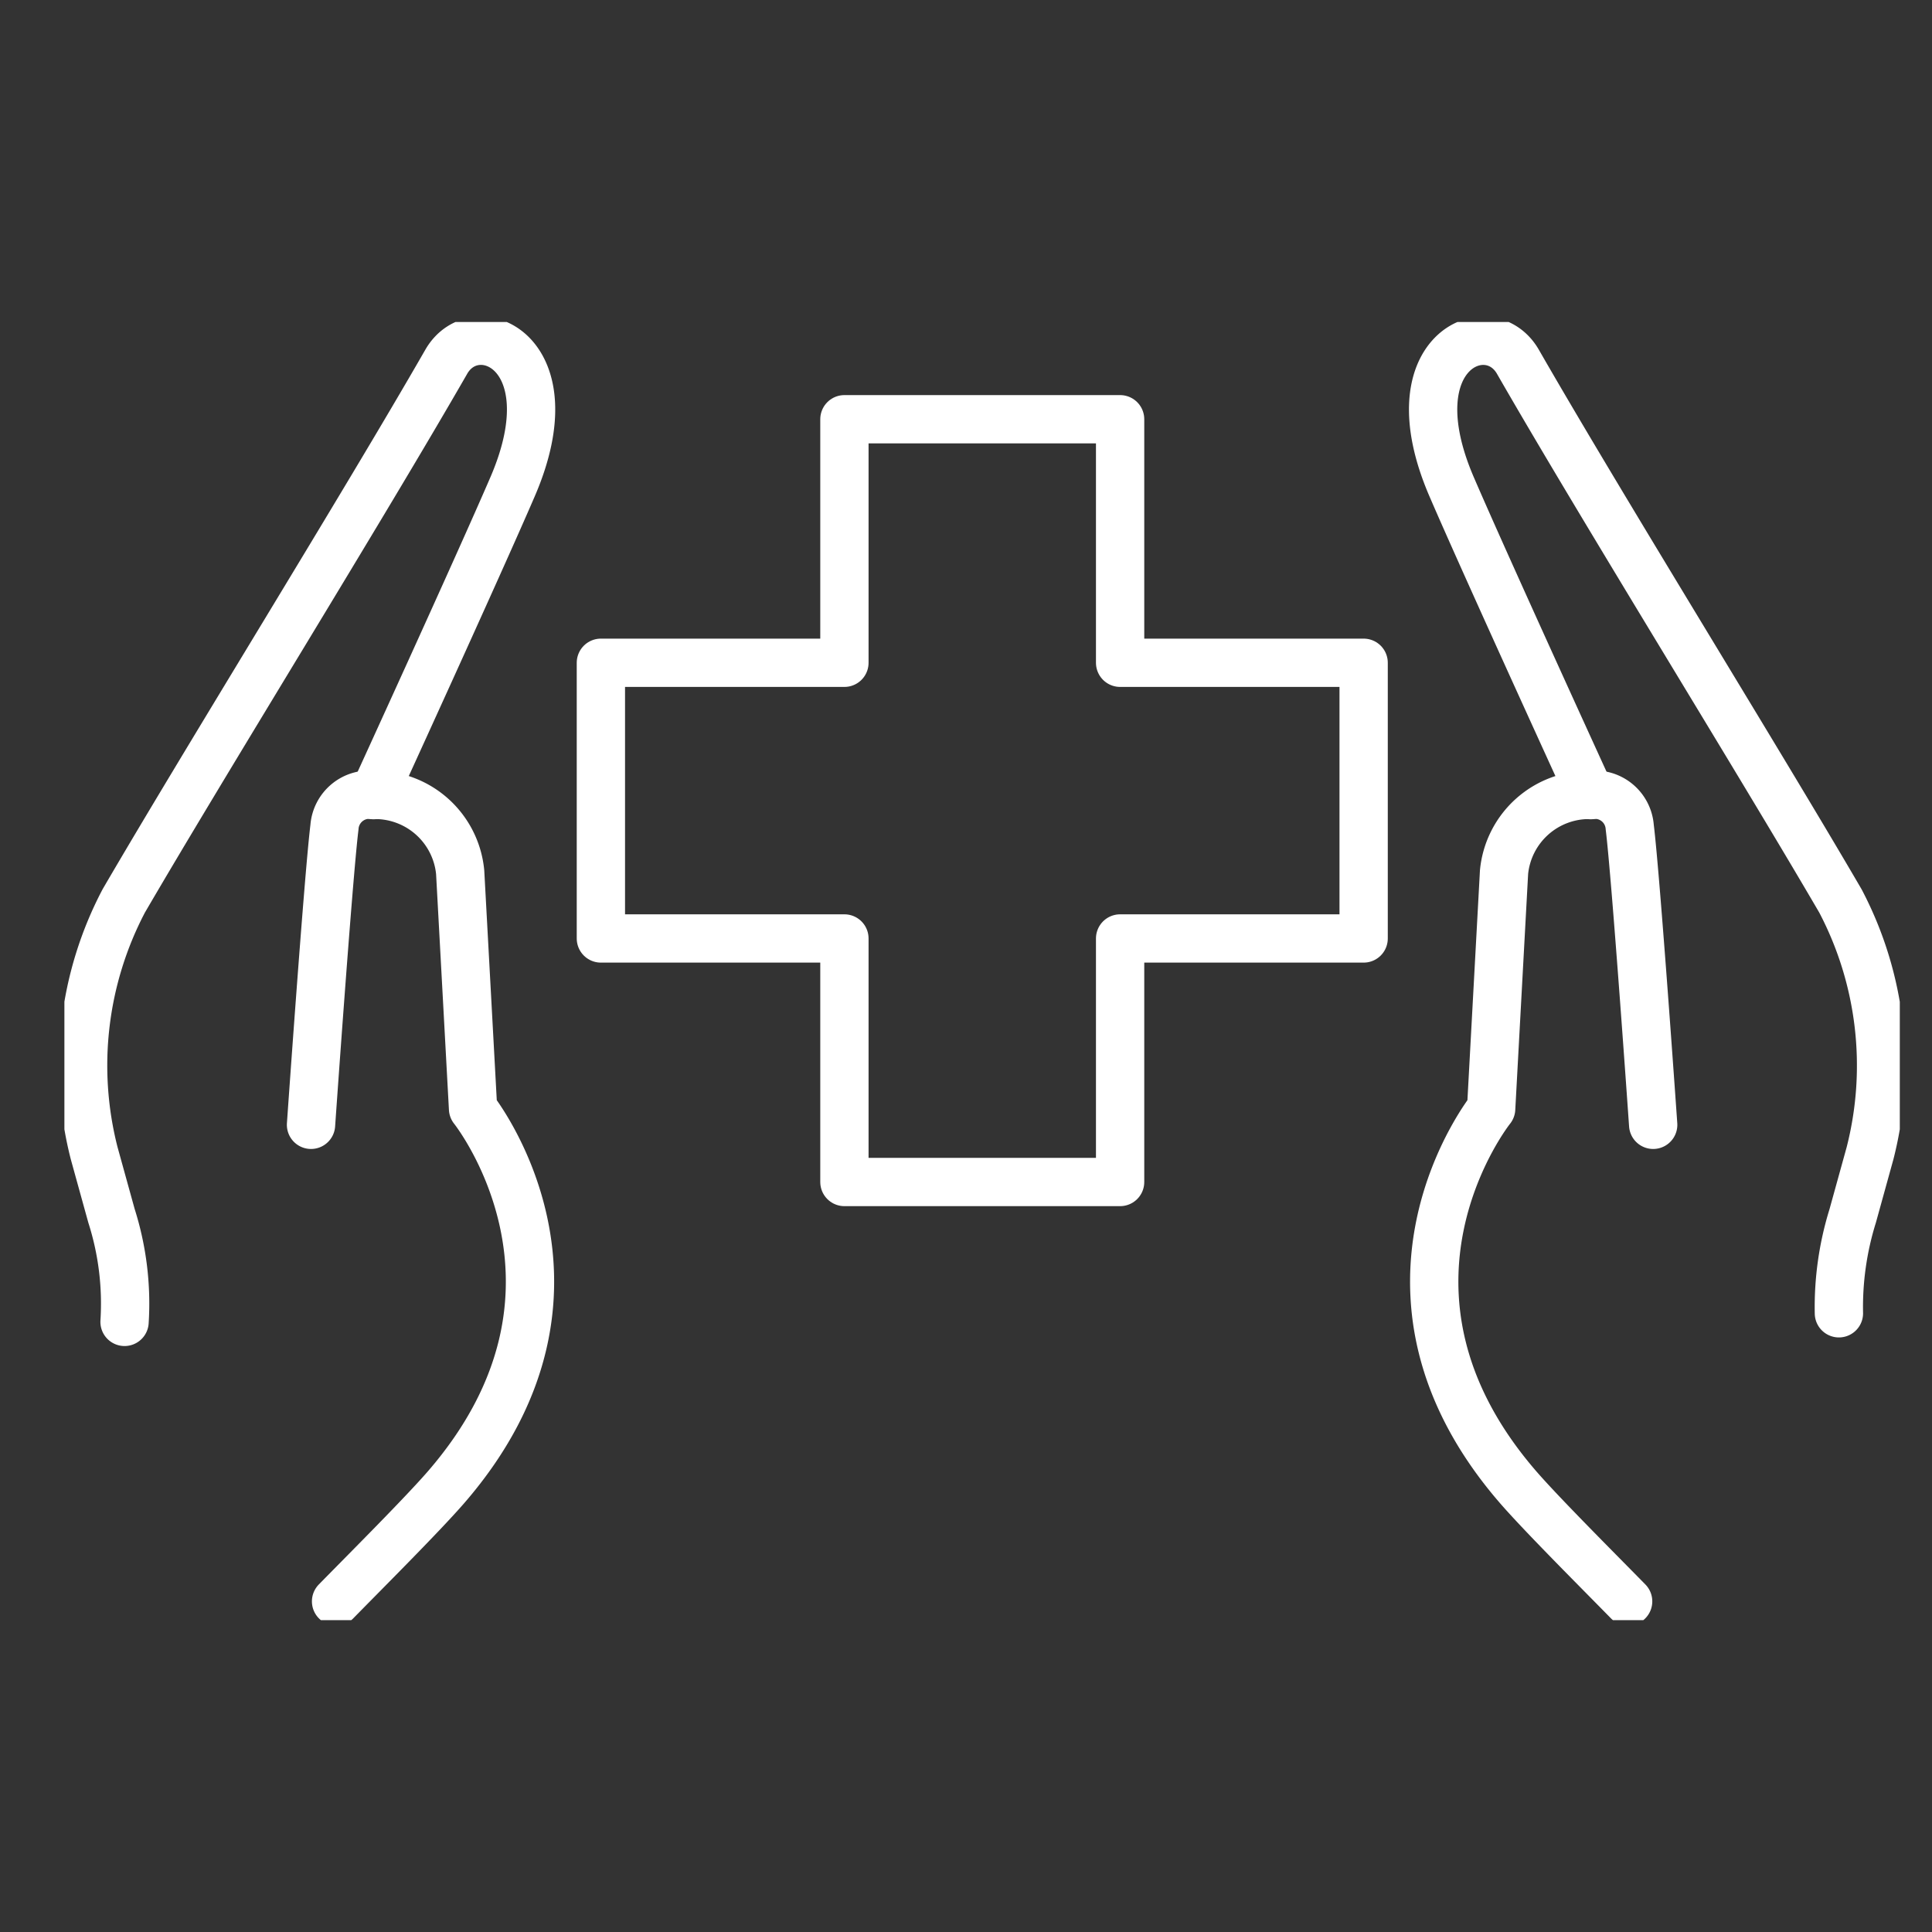
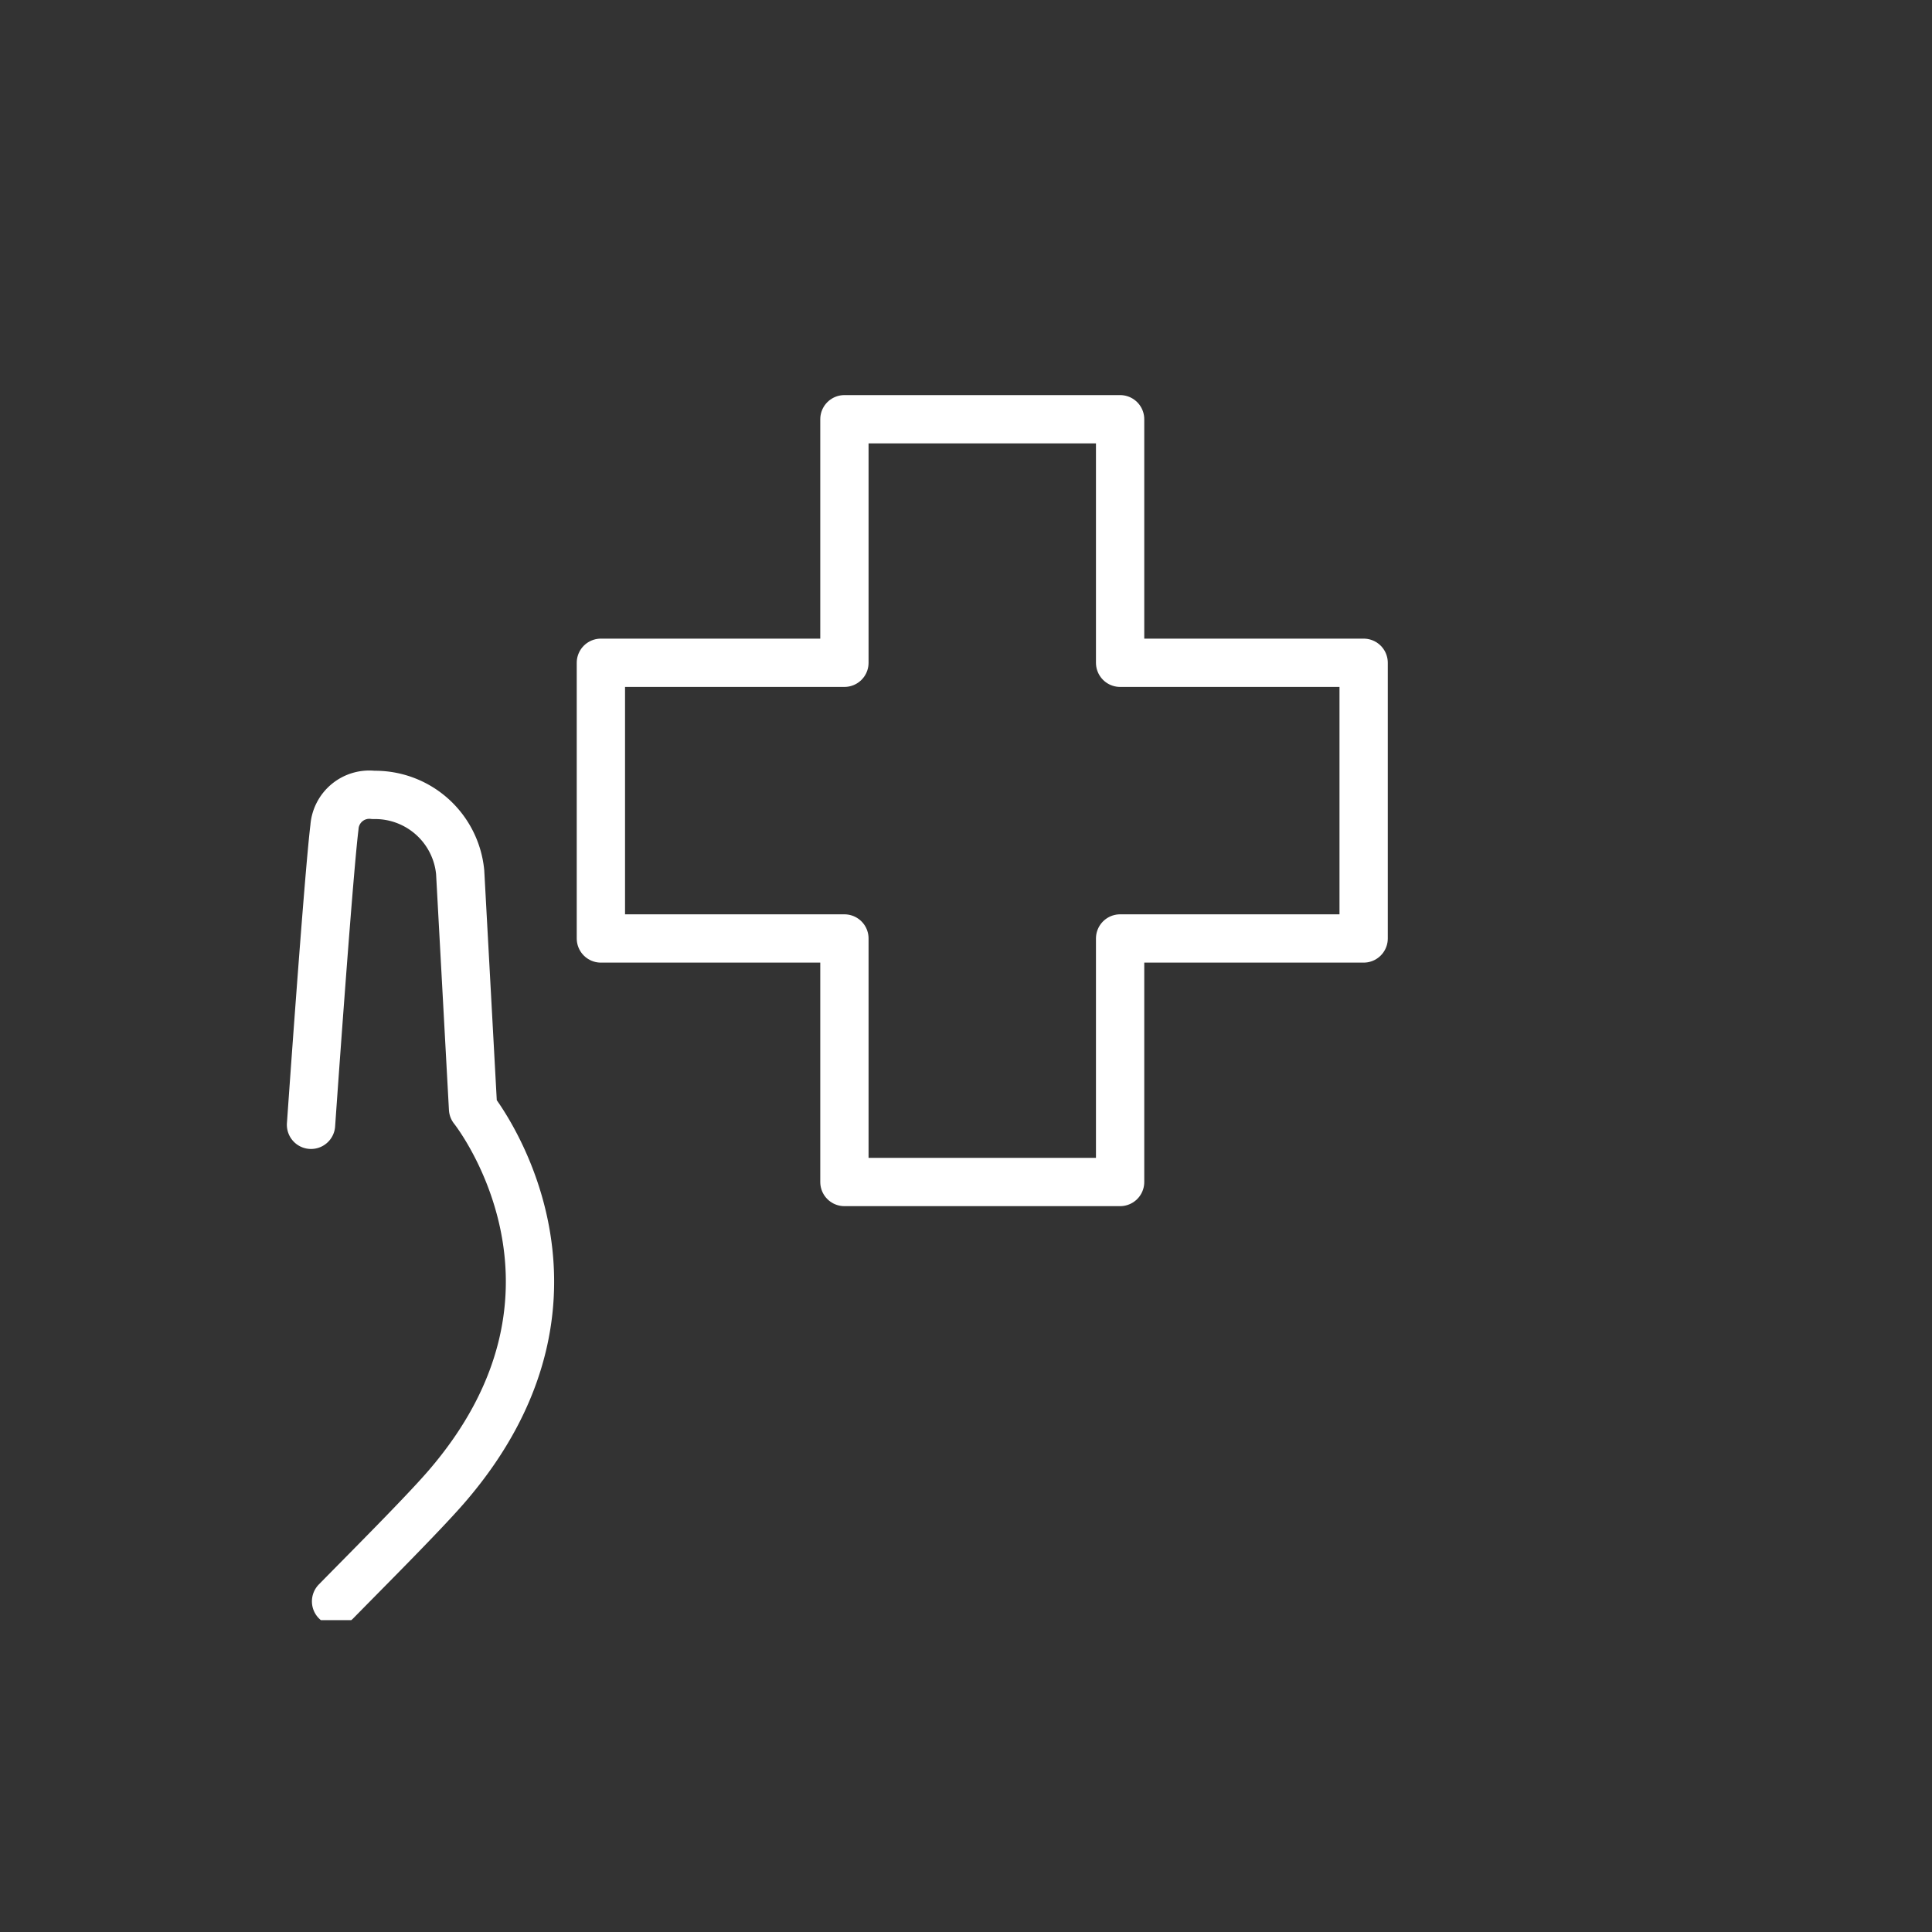
<svg xmlns="http://www.w3.org/2000/svg" width="60" height="60" viewBox="0 0 60 60">
  <rect x="0" y="0" width="60" height="60" fill="#333333" stroke="none" />
  <defs>
    <clipPath id="clip-path">
      <rect id="Rectangle_802" data-name="Rectangle 802" width="57" height="40.315" fill="none" stroke="#fff" stroke-width="1.5" />
    </clipPath>
    <clipPath id="clip-ico_hero_2">
      <rect width="60" height="60" />
    </clipPath>
  </defs>
  <g id="ico_hero_2" clip-path="url(#clip-ico_hero_2)">
    <g id="Group_1929" data-name="Group 1929" transform="translate(2 10)">
      <path id="Path_1606" data-name="Path 1606" d="M73.719,16.631H66.156V9.068H57.594v7.563H50.031v8.562h7.563v7.563h8.562V25.193h7.563Z" transform="translate(-33.37 -6.048)" fill="none" stroke="#fff" stroke-linecap="round" stroke-linejoin="round" stroke-width="1.5" />
      <g id="Group_1928" data-name="Group 1928">
        <g id="Group_1927" data-name="Group 1927" clip-path="url(#clip-path)">
-           <path id="Path_1607" data-name="Path 1607" d="M132.537,15.86s-3.282-7.168-4.321-9.582c-1.806-4.195,1.161-5.444,2.061-3.876,2.575,4.485,7.485,12.4,10.016,16.744a10.986,10.986,0,0,1,.92,7.835l-.539,1.948a9.528,9.528,0,0,0-.428,3.023" transform="translate(-85.137 -1.167)" fill="none" stroke="#fff" stroke-linecap="round" stroke-linejoin="round" stroke-width="1.5" />
-           <path id="Path_1608" data-name="Path 1608" d="M133.775,69.157c-1.062-1.082-2.664-2.683-3.4-3.527-5.351-6.158-.854-11.773-.854-11.773l.4-7.345a2.654,2.654,0,0,1,2.692-2.4,1.085,1.085,0,0,1,1.212,1c.191,1.541.728,9.245.728,9.245" transform="translate(-85.212 -29.425)" fill="none" stroke="#fff" stroke-linecap="round" stroke-linejoin="round" stroke-width="1.5" />
-           <path id="Path_1609" data-name="Path 1609" d="M10.768,15.86s3.282-7.168,4.321-9.582C16.895,2.083,13.928.834,13.028,2.4c-2.575,4.485-7.485,12.4-10.016,16.744a10.986,10.986,0,0,0-.92,7.835l.539,1.948a8.975,8.975,0,0,1,.405,3.292" transform="translate(-1.168 -1.167)" fill="none" stroke="#fff" stroke-linecap="round" stroke-linejoin="round" stroke-width="1.5" />
          <path id="Path_1610" data-name="Path 1610" d="M23.779,69.157c1.062-1.082,2.664-2.683,3.4-3.527,5.352-6.158.854-11.773.854-11.773l-.4-7.345a2.654,2.654,0,0,0-2.692-2.4,1.085,1.085,0,0,0-1.212,1c-.19,1.541-.728,9.245-.728,9.245" transform="translate(-15.342 -29.425)" fill="none" stroke="#fff" stroke-linecap="round" stroke-linejoin="round" stroke-width="1.5" />
        </g>
      </g>
    </g>
  </g>
</svg>